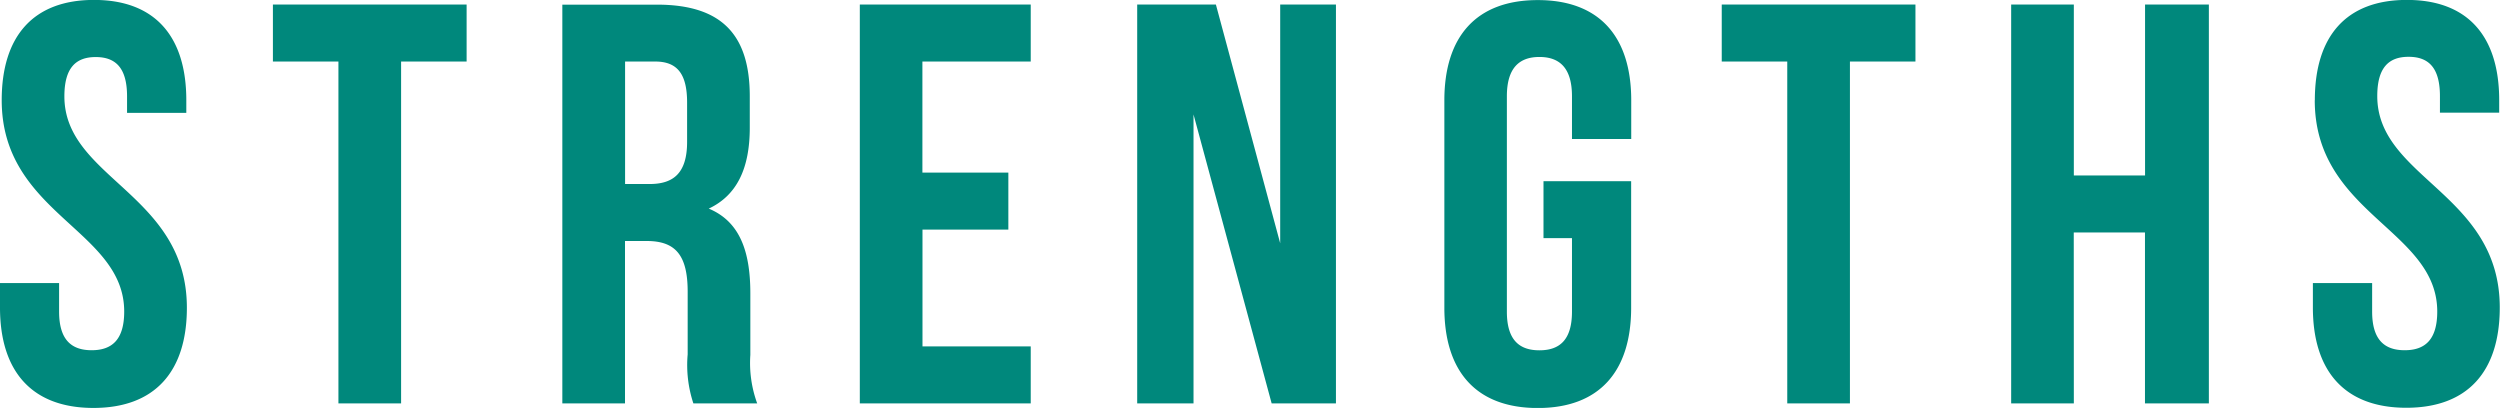
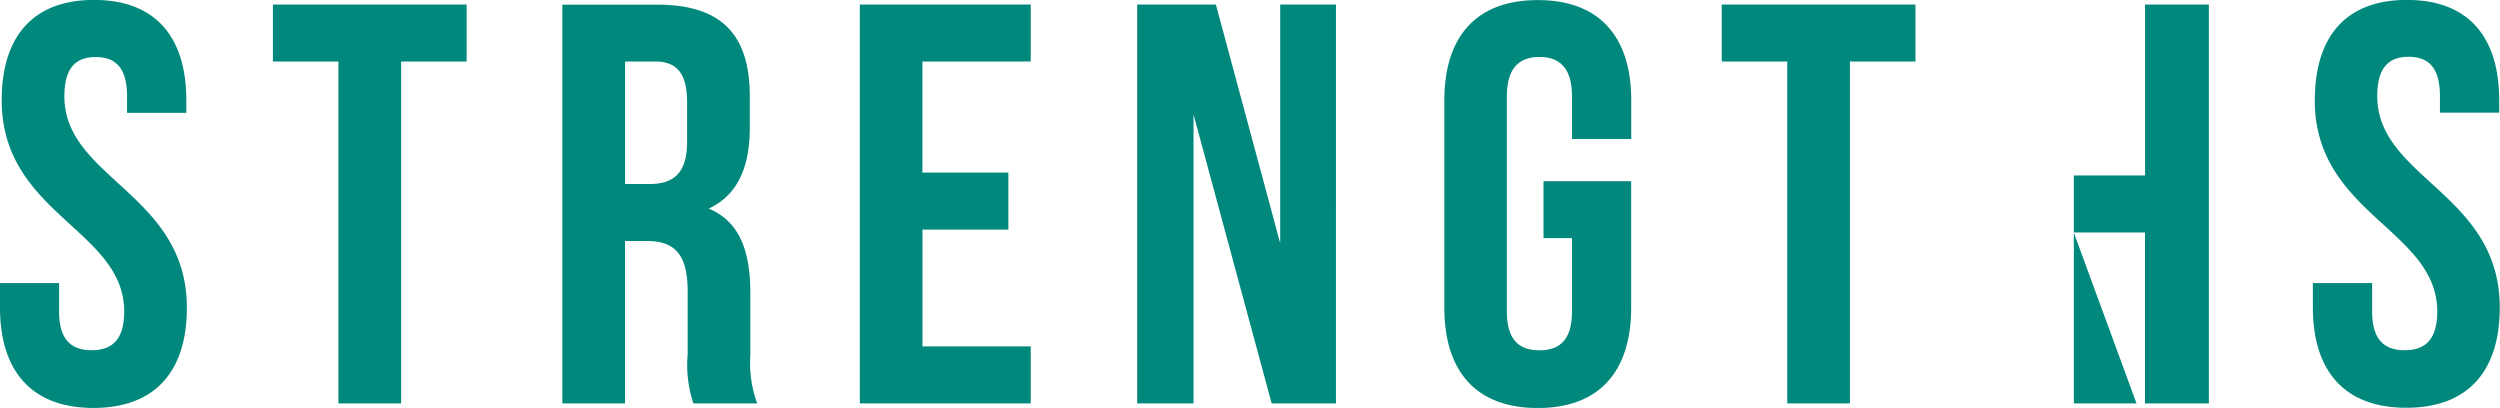
<svg xmlns="http://www.w3.org/2000/svg" width="122.864" height="20.048">
-   <path fill="#00887c" d="M.084 4.924c0 5.6 6.02 6.356 6.02 10.388 0 1.4-.616 1.9-1.6 1.9s-1.6-.5-1.6-1.9v-1.4H0v1.2c0 3.144 1.568 4.936 4.592 4.936s4.592-1.792 4.592-4.924c0-5.6-6.02-6.356-6.02-10.388 0-1.4.56-1.932 1.54-1.932s1.54.532 1.54 1.932v.812h2.912v-.624c0-3.136-1.54-4.928-4.536-4.928S.084 1.792.084 4.924m13.328-1.9h3.22v16.8h3.08v-16.8h3.22v-2.8h-9.52zm23.8 16.8a5.8 5.8 0 0 1-.336-2.38v-3.02c0-2.044-.5-3.528-2.044-4.172 1.372-.644 2.016-1.96 2.016-3.976v-1.54c0-3.024-1.372-4.508-4.564-4.508h-4.648v19.596h3.08v-7.98h1.064c1.4 0 2.016.672 2.016 2.492v3.08a6 6 0 0 0 .28 2.408zM32.2 3.024c1.092 0 1.568.616 1.568 2.016v1.932c0 1.568-.7 2.072-1.848 2.072h-1.2v-6.02zm13.132 0h5.324v-2.8h-8.4v19.6h8.4v-2.8h-5.32v-5.74h4.22v-2.8h-4.224zm17.164 16.8h3.16V.224h-2.74v11.732L59.756.224h-3.868v19.6h2.768v-14.2zm13.36-8.12h1.4v3.612c0 1.4-.616 1.9-1.6 1.9s-1.6-.5-1.6-1.9V4.732c0-1.4.616-1.932 1.6-1.932s1.6.532 1.6 1.932v2.1h2.912v-1.9c0-3.136-1.568-4.928-4.592-4.928s-4.592 1.792-4.592 4.928v10.192c0 3.136 1.568 4.928 4.592 4.928s4.588-1.796 4.588-4.928v-6.22h-4.308zm8.76-8.68h3.22v16.8h3.08v-16.8h3.22v-2.8h-9.52zm17.3 8.4h3.5v8.4h3.14V.224h-3.136v8.4h-3.5v-8.4h-3.08v19.6h3.08zm11.844-6.5c0 5.6 6.02 6.356 6.02 10.388 0 1.4-.616 1.9-1.6 1.9s-1.6-.5-1.6-1.9v-1.4h-2.912v1.2c0 3.136 1.568 4.928 4.592 4.928s4.592-1.792 4.592-4.928c0-5.6-6.02-6.356-6.02-10.388 0-1.4.56-1.932 1.54-1.932s1.54.532 1.54 1.932v.812h2.912v-.612c0-3.136-1.54-4.928-4.536-4.928s-4.524 1.796-4.524 4.928z" />
+   <path fill="#00887c" d="M.084 4.924c0 5.6 6.02 6.356 6.02 10.388 0 1.4-.616 1.9-1.6 1.9s-1.6-.5-1.6-1.9v-1.4H0v1.2c0 3.144 1.568 4.936 4.592 4.936s4.592-1.792 4.592-4.924c0-5.6-6.02-6.356-6.02-10.388 0-1.4.56-1.932 1.54-1.932s1.54.532 1.54 1.932v.812h2.912v-.624c0-3.136-1.54-4.928-4.536-4.928S.084 1.792.084 4.924m13.328-1.9h3.22v16.8h3.08v-16.8h3.22v-2.8h-9.52zm23.8 16.8a5.8 5.8 0 0 1-.336-2.38v-3.02c0-2.044-.5-3.528-2.044-4.172 1.372-.644 2.016-1.96 2.016-3.976v-1.54c0-3.024-1.372-4.508-4.564-4.508h-4.648v19.596h3.08v-7.98h1.064c1.4 0 2.016.672 2.016 2.492v3.08a6 6 0 0 0 .28 2.408zM32.2 3.024c1.092 0 1.568.616 1.568 2.016v1.932c0 1.568-.7 2.072-1.848 2.072h-1.2v-6.02zm13.132 0h5.324v-2.8h-8.4v19.6h8.4v-2.8h-5.32v-5.74h4.22v-2.8h-4.224zm17.164 16.8h3.16V.224h-2.74v11.732L59.756.224h-3.868v19.6h2.768v-14.2zm13.36-8.12h1.4v3.612c0 1.4-.616 1.9-1.6 1.9s-1.6-.5-1.6-1.9V4.732c0-1.4.616-1.932 1.6-1.932s1.6.532 1.6 1.932v2.1h2.912v-1.9c0-3.136-1.568-4.928-4.592-4.928s-4.592 1.792-4.592 4.928v10.192c0 3.136 1.568 4.928 4.592 4.928s4.588-1.796 4.588-4.928v-6.22h-4.308zm8.76-8.68h3.22v16.8h3.08v-16.8h3.22v-2.8h-9.52zm17.3 8.4h3.5v8.4h3.14V.224h-3.136v8.4h-3.5v-8.4v19.6h3.08zm11.844-6.5c0 5.6 6.02 6.356 6.02 10.388 0 1.4-.616 1.9-1.6 1.9s-1.6-.5-1.6-1.9v-1.4h-2.912v1.2c0 3.136 1.568 4.928 4.592 4.928s4.592-1.792 4.592-4.928c0-5.6-6.02-6.356-6.02-10.388 0-1.4.56-1.932 1.54-1.932s1.54.532 1.54 1.932v.812h2.912v-.612c0-3.136-1.54-4.928-4.536-4.928s-4.524 1.796-4.524 4.928z" />
</svg>